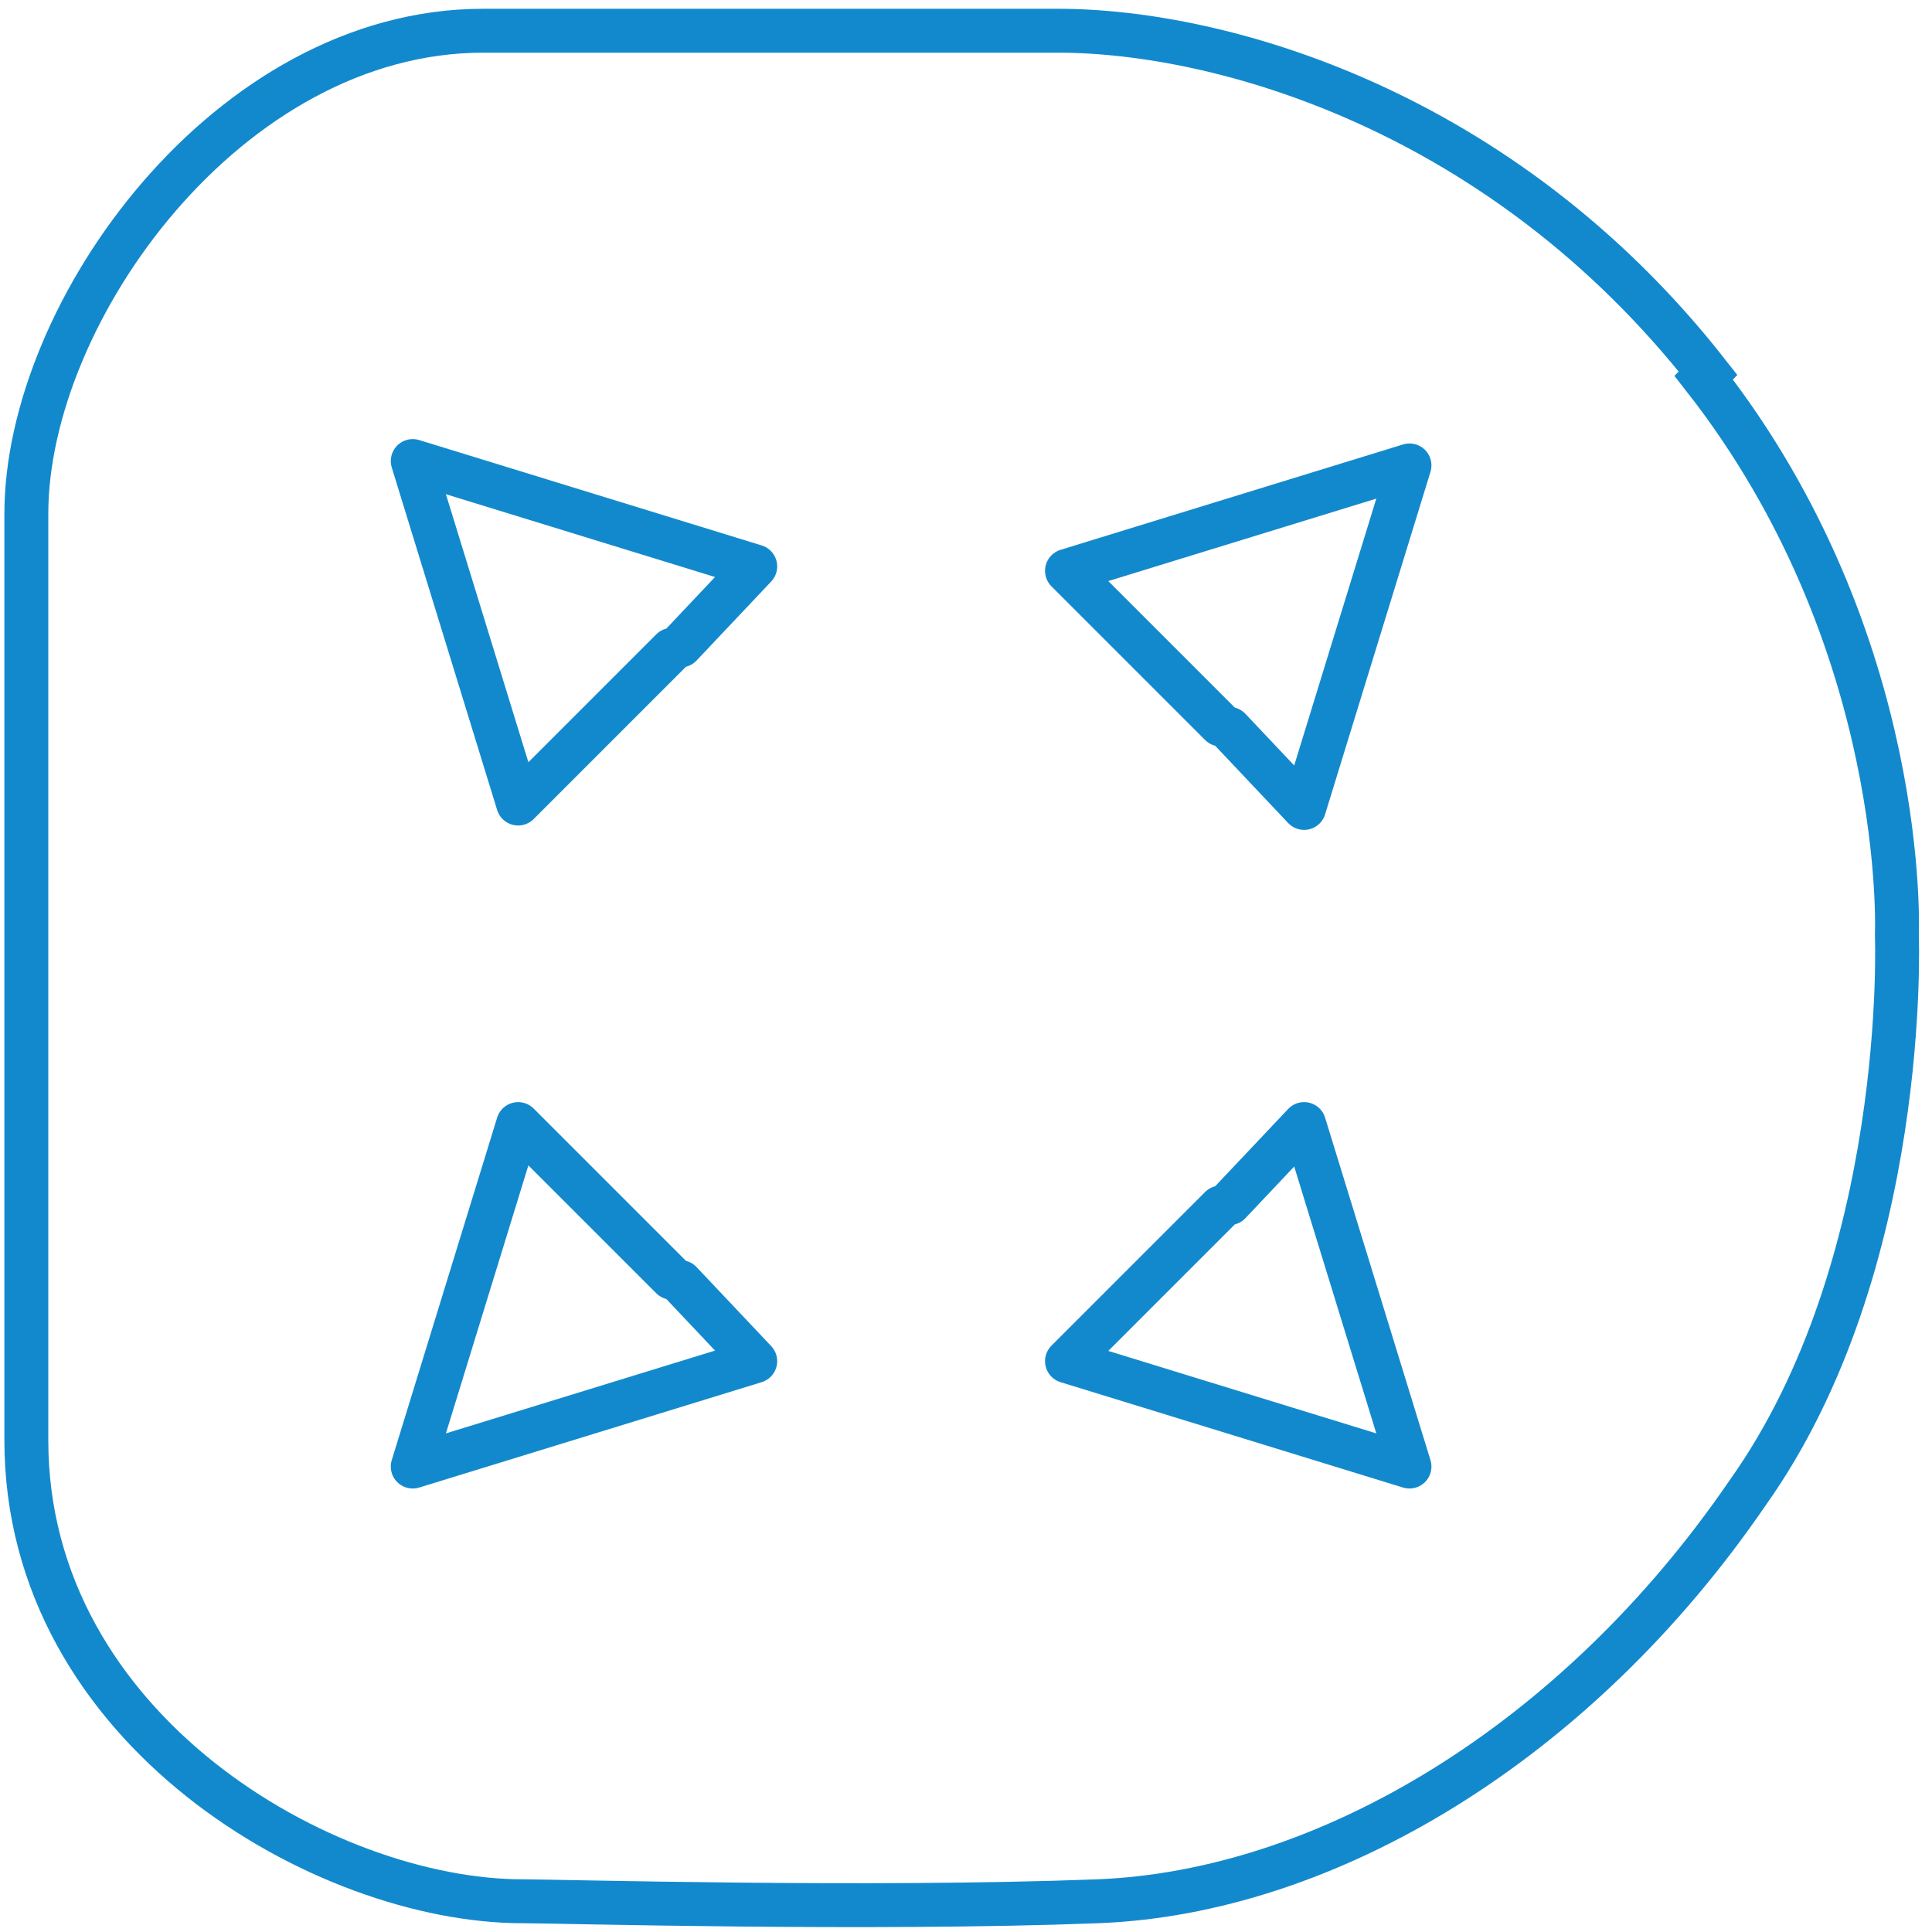
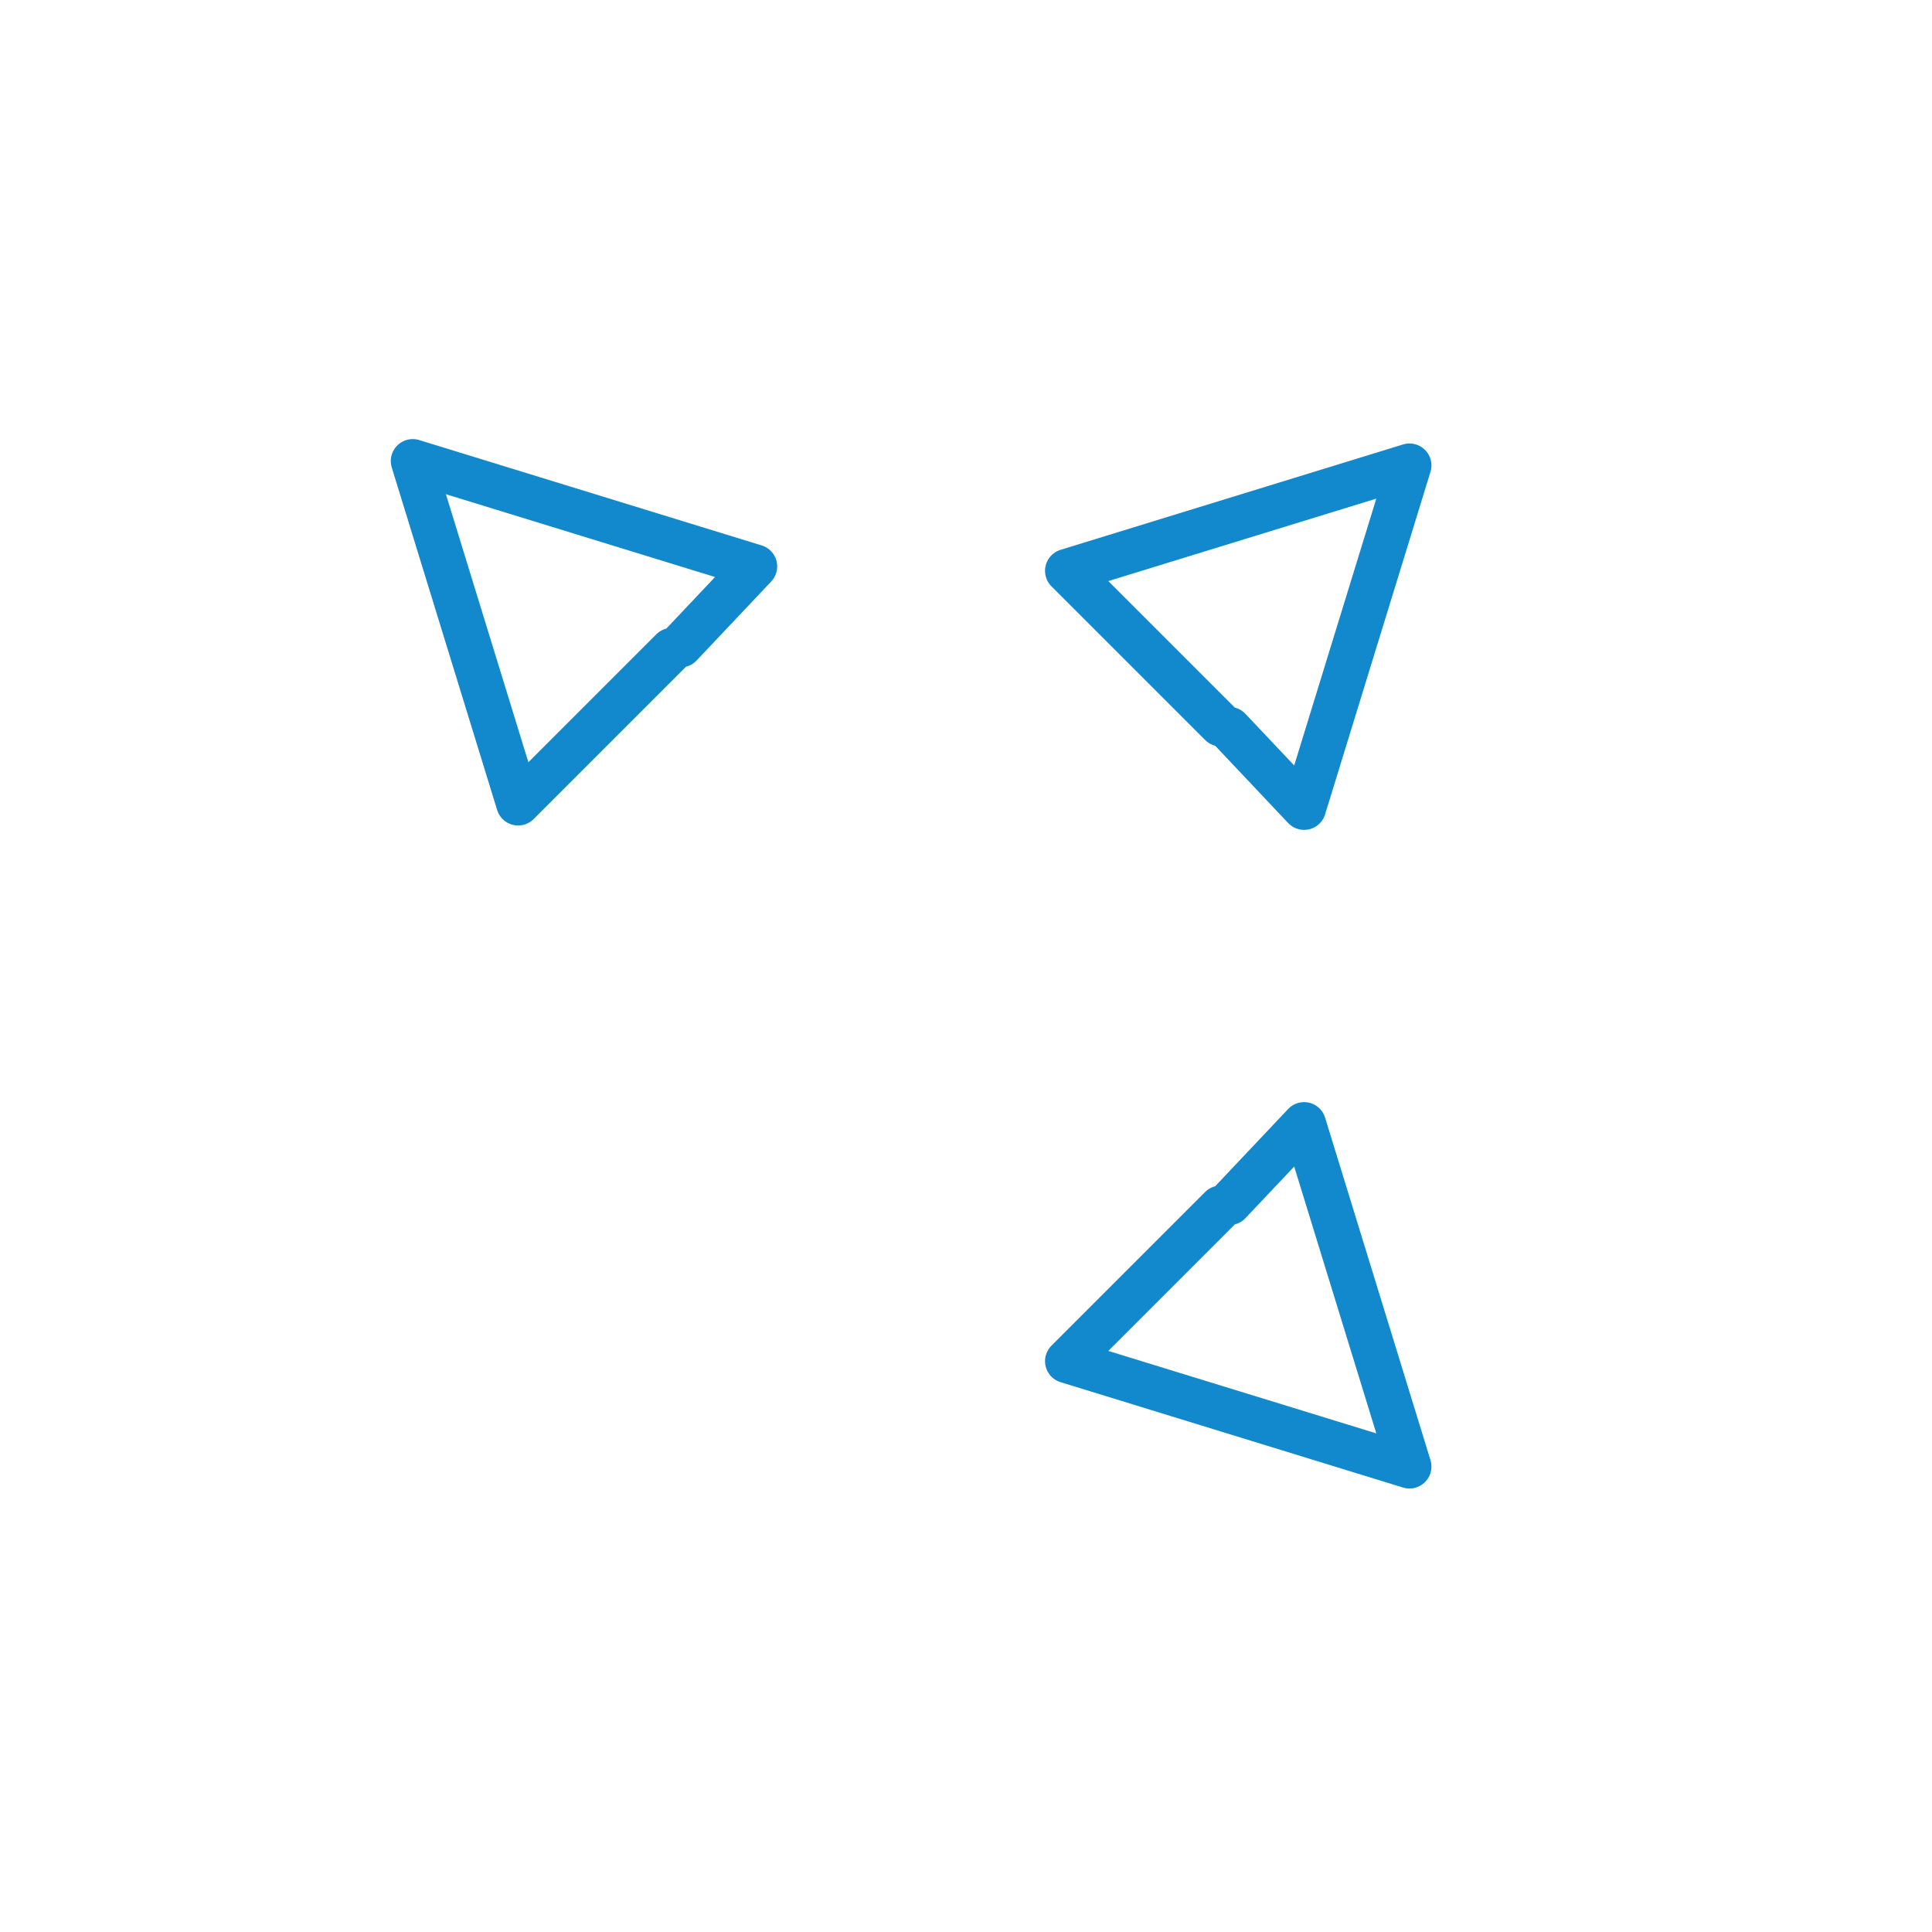
<svg xmlns="http://www.w3.org/2000/svg" viewBox="0 0 44 44">
  <defs>
    <style> .cls-1 { stroke-miterlimit: 10; } .cls-1, .cls-2 { fill: none; stroke: #1389cd; } .cls-2 { stroke-linecap: round; stroke-linejoin: round; } </style>
  </defs>
  <g>
    <g id="Capa_1">
-       <path class="cls-1" d="M38.9,8.5C34.2,2.5,27.8.7,24.1.7h-13.1C5.2.7.6,7.1.6,11.7v21.1c0,6.6,6.8,10.5,11.3,10.5.8,0,7.9.2,13.1,0,5.2-.2,10.9-3.6,14.8-9.3,3.7-5.2,3.4-12.7,3.4-12.7,0,0,.3-6.7-4.4-12.7Z" />
      <path class="cls-2" d="M15.5,14.7l1.7-1.8-7.8-2.4,2.4,7.8,3.5-3.5" />
      <path class="cls-2" d="M28,27.4l1.7-1.8,2.4,7.8-7.8-2.4,3.5-3.5" />
      <path class="cls-2" d="M28,16.6l1.7,1.8,2.4-7.8-7.8,2.4,3.5,3.5" />
-       <path class="cls-2" d="M15.5,29.2l1.7,1.8-7.8,2.4,2.4-7.8,3.5,3.5" />
    </g>
  </g>
</svg>